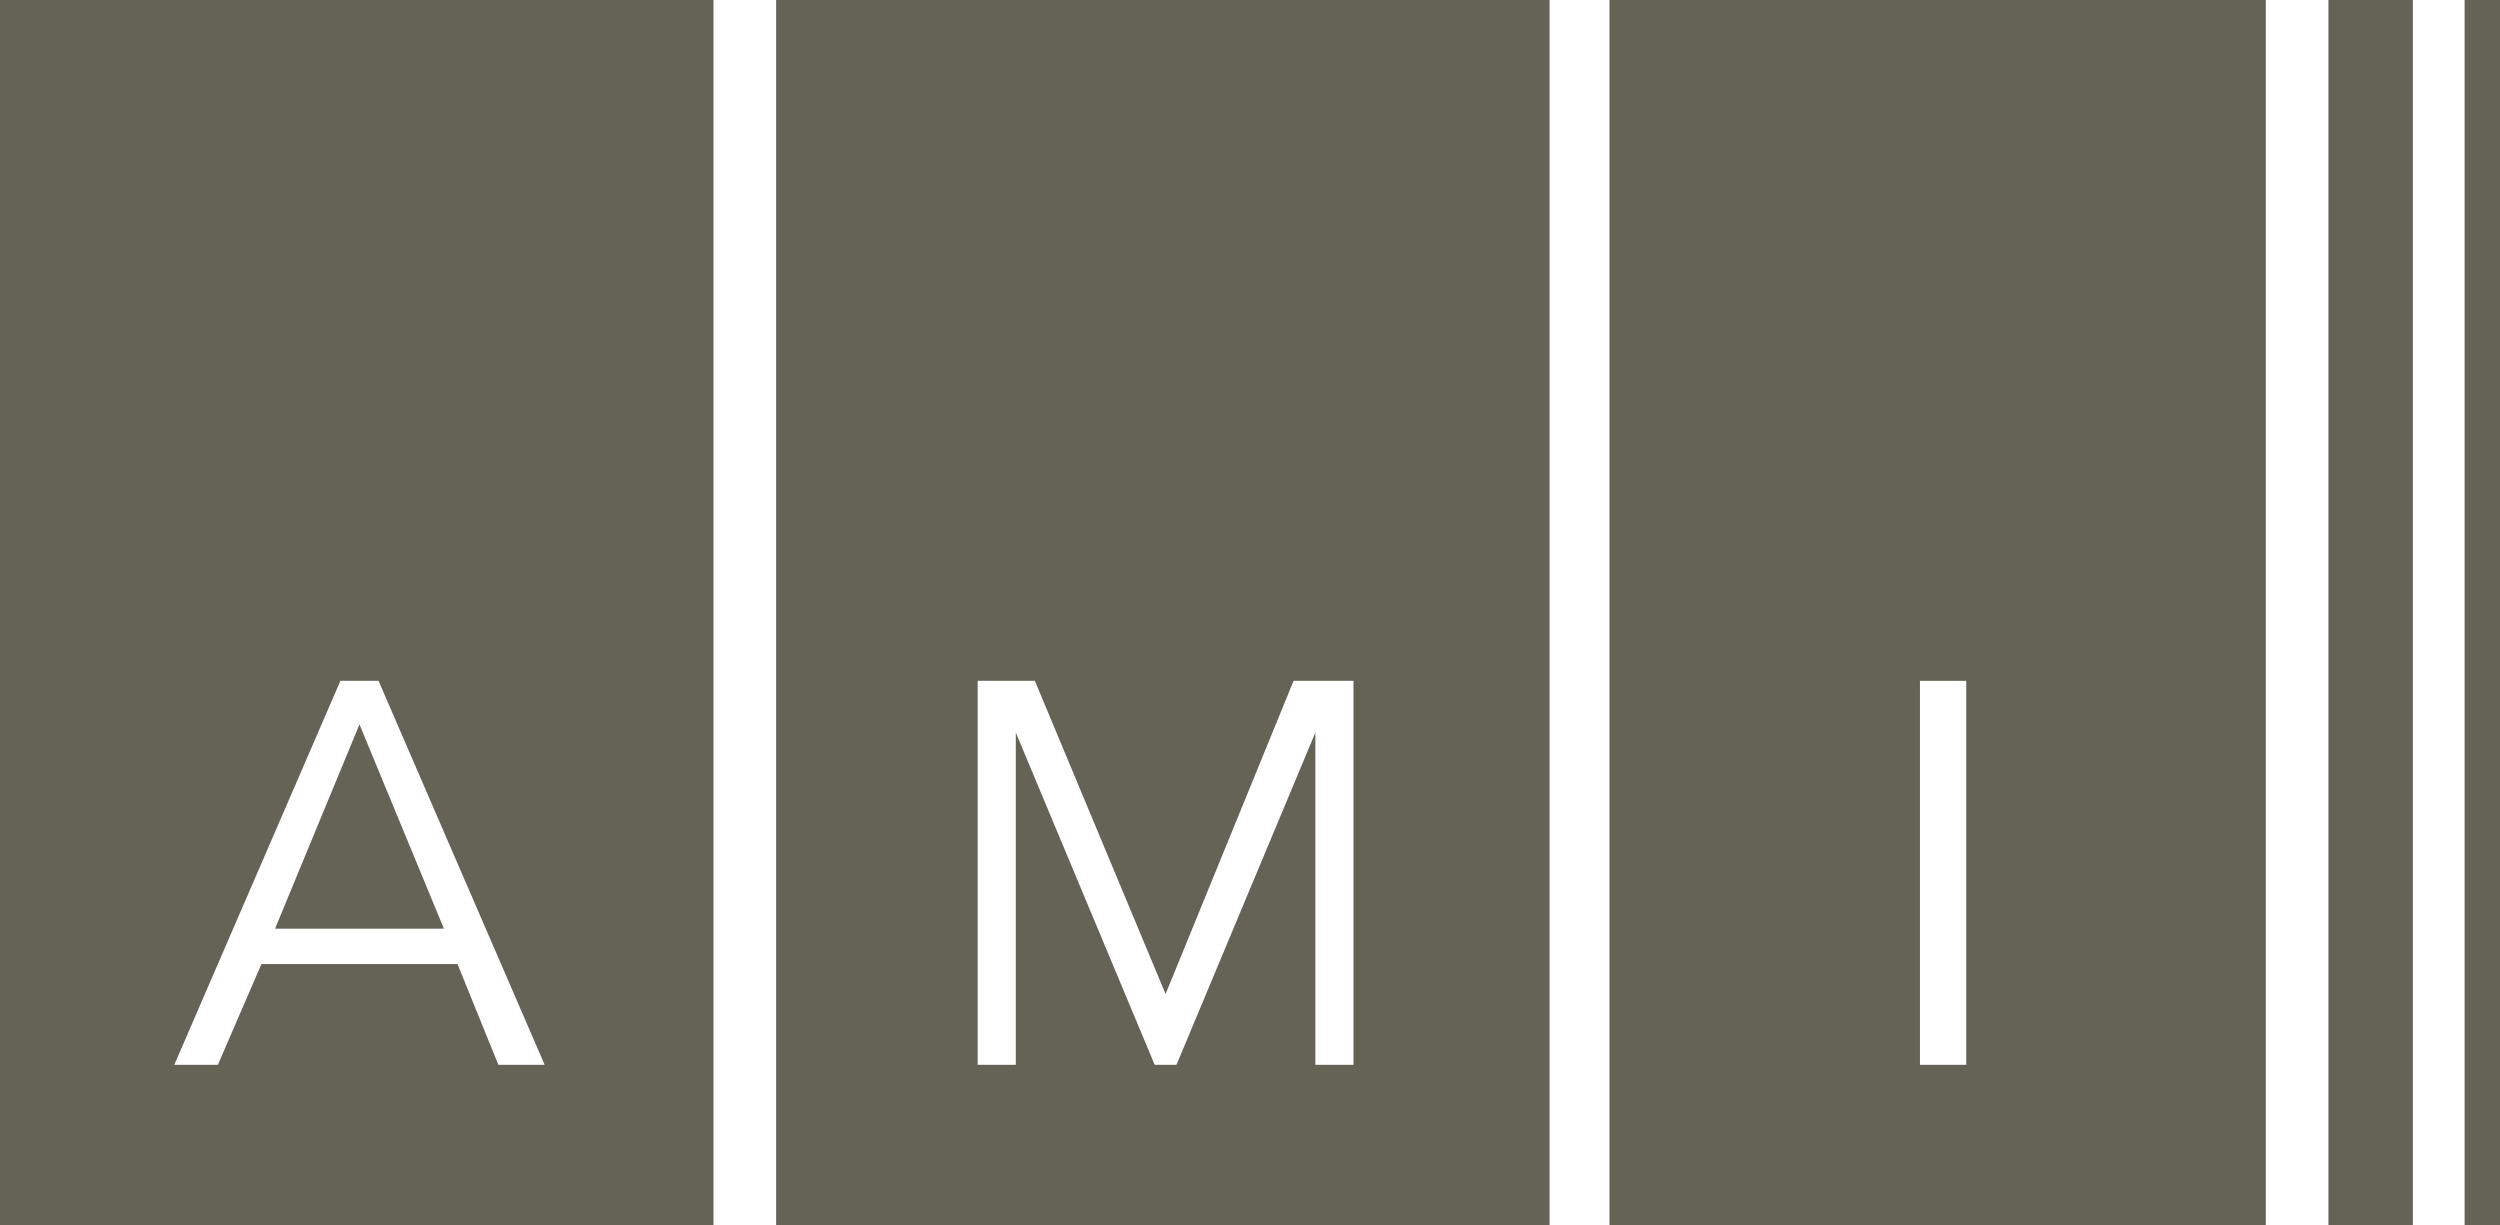
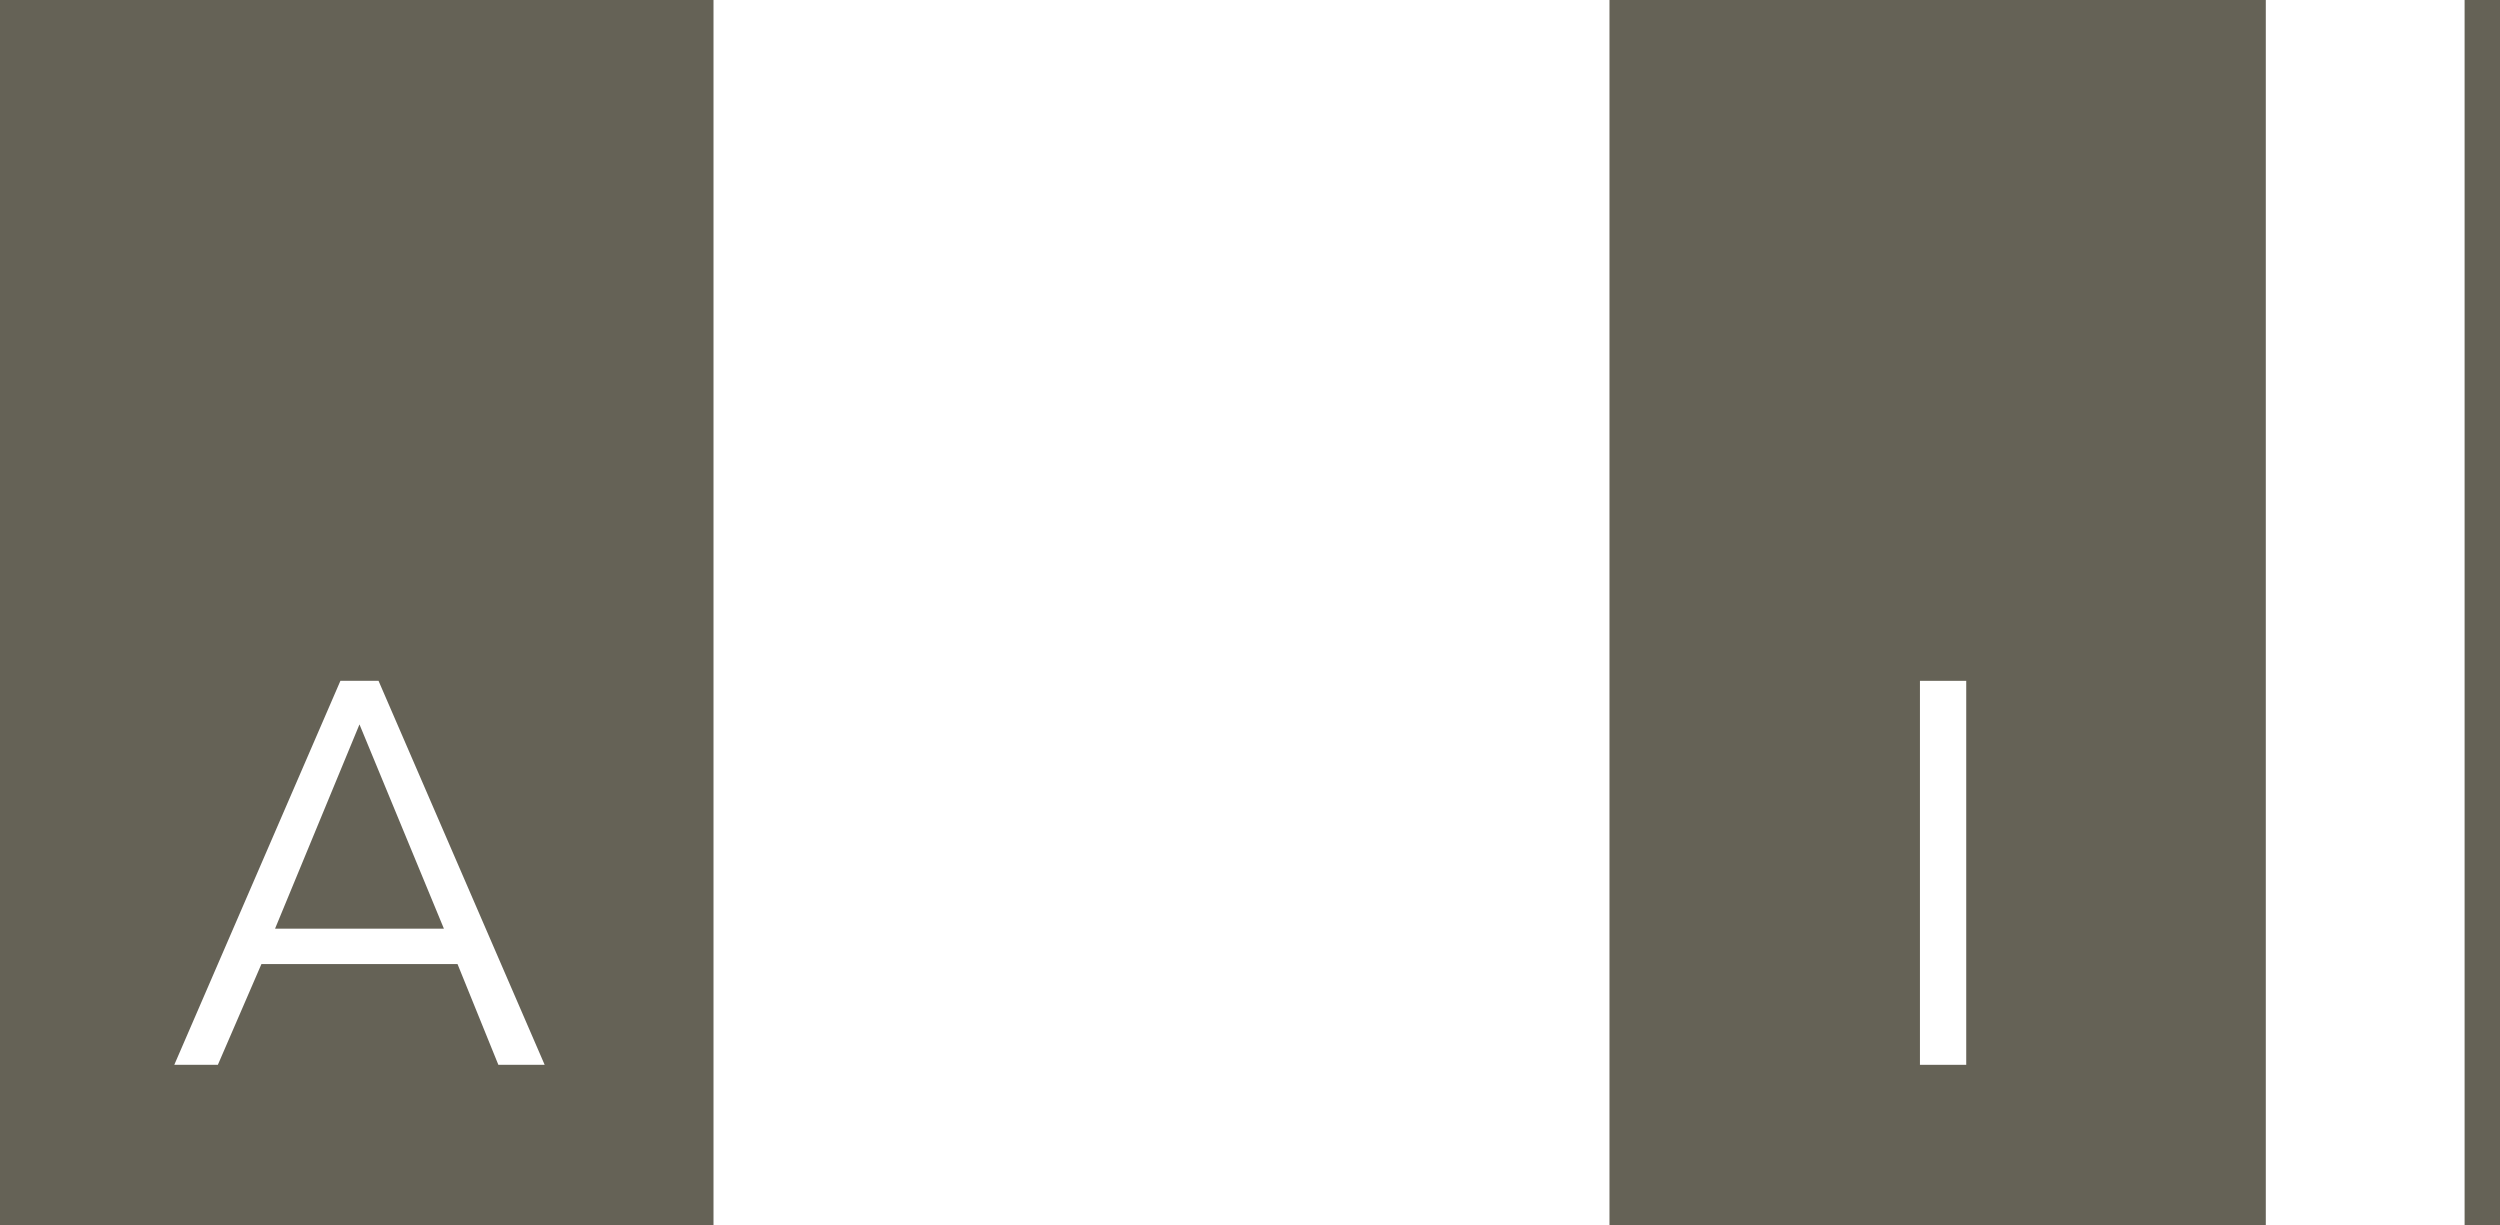
<svg xmlns="http://www.w3.org/2000/svg" enable-background="new 0 0 91.8 45" viewBox="0 0 91.8 45">
  <g fill="#656256">
    <path d="m10.1 34.1h6.2l-3.1-7.5z" />
    <path d="m83.2 0h-24.1v45h24.1zm-12.7 39.1v-14.1h1.7v14.1z" />
    <path d="m90.5 0h1.3v45h-1.3z" />
-     <path d="m85.5 0h3.1v45h-3.1z" />
-     <path d="m28.5 0v45h28.4v-45zm21.2 39.1h-1.4v-12.2l-5.1 12.2h-.8l-5.1-12.2v12.2h-1.4v-14.1h2.1l4.8 11.5 4.7-11.5h2.2z" />
    <path d="m26.2 0h-26.2v45h26.2zm-9.4 35.4h-7.2l-1.6 3.7h-1.6l6.1-14.1h1.4l6.1 14.1h-1.7z" />
  </g>
</svg>